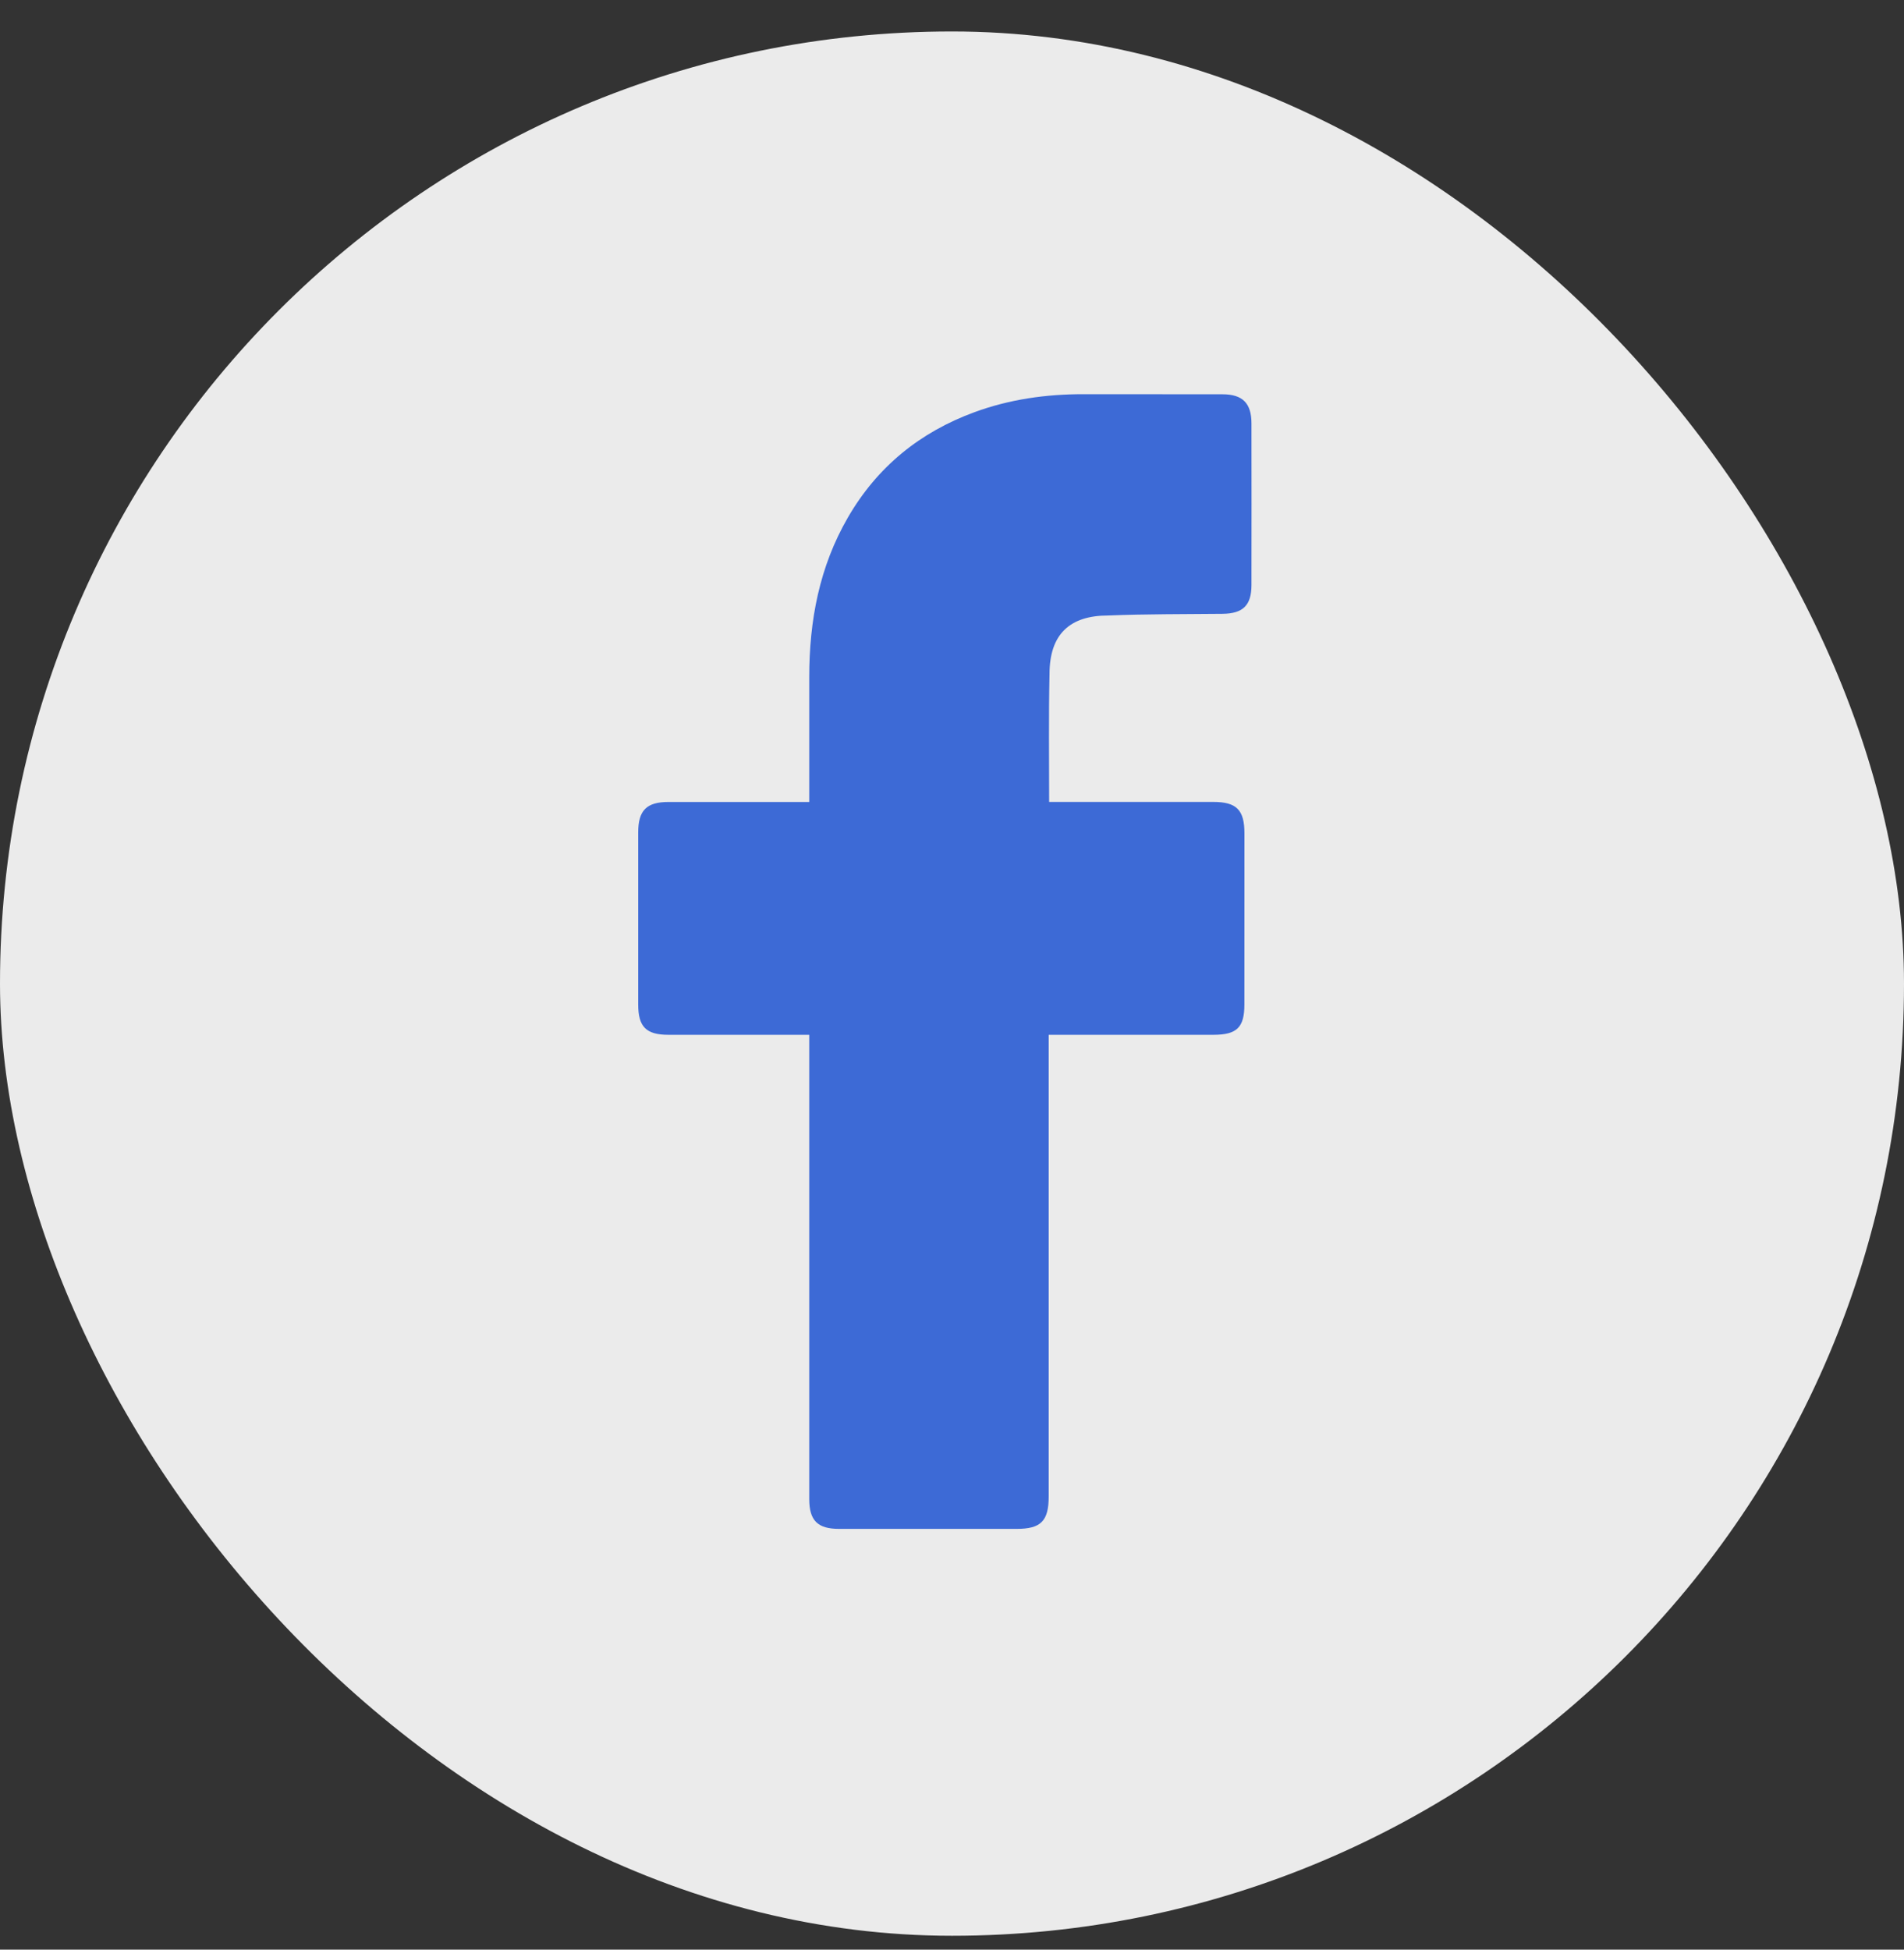
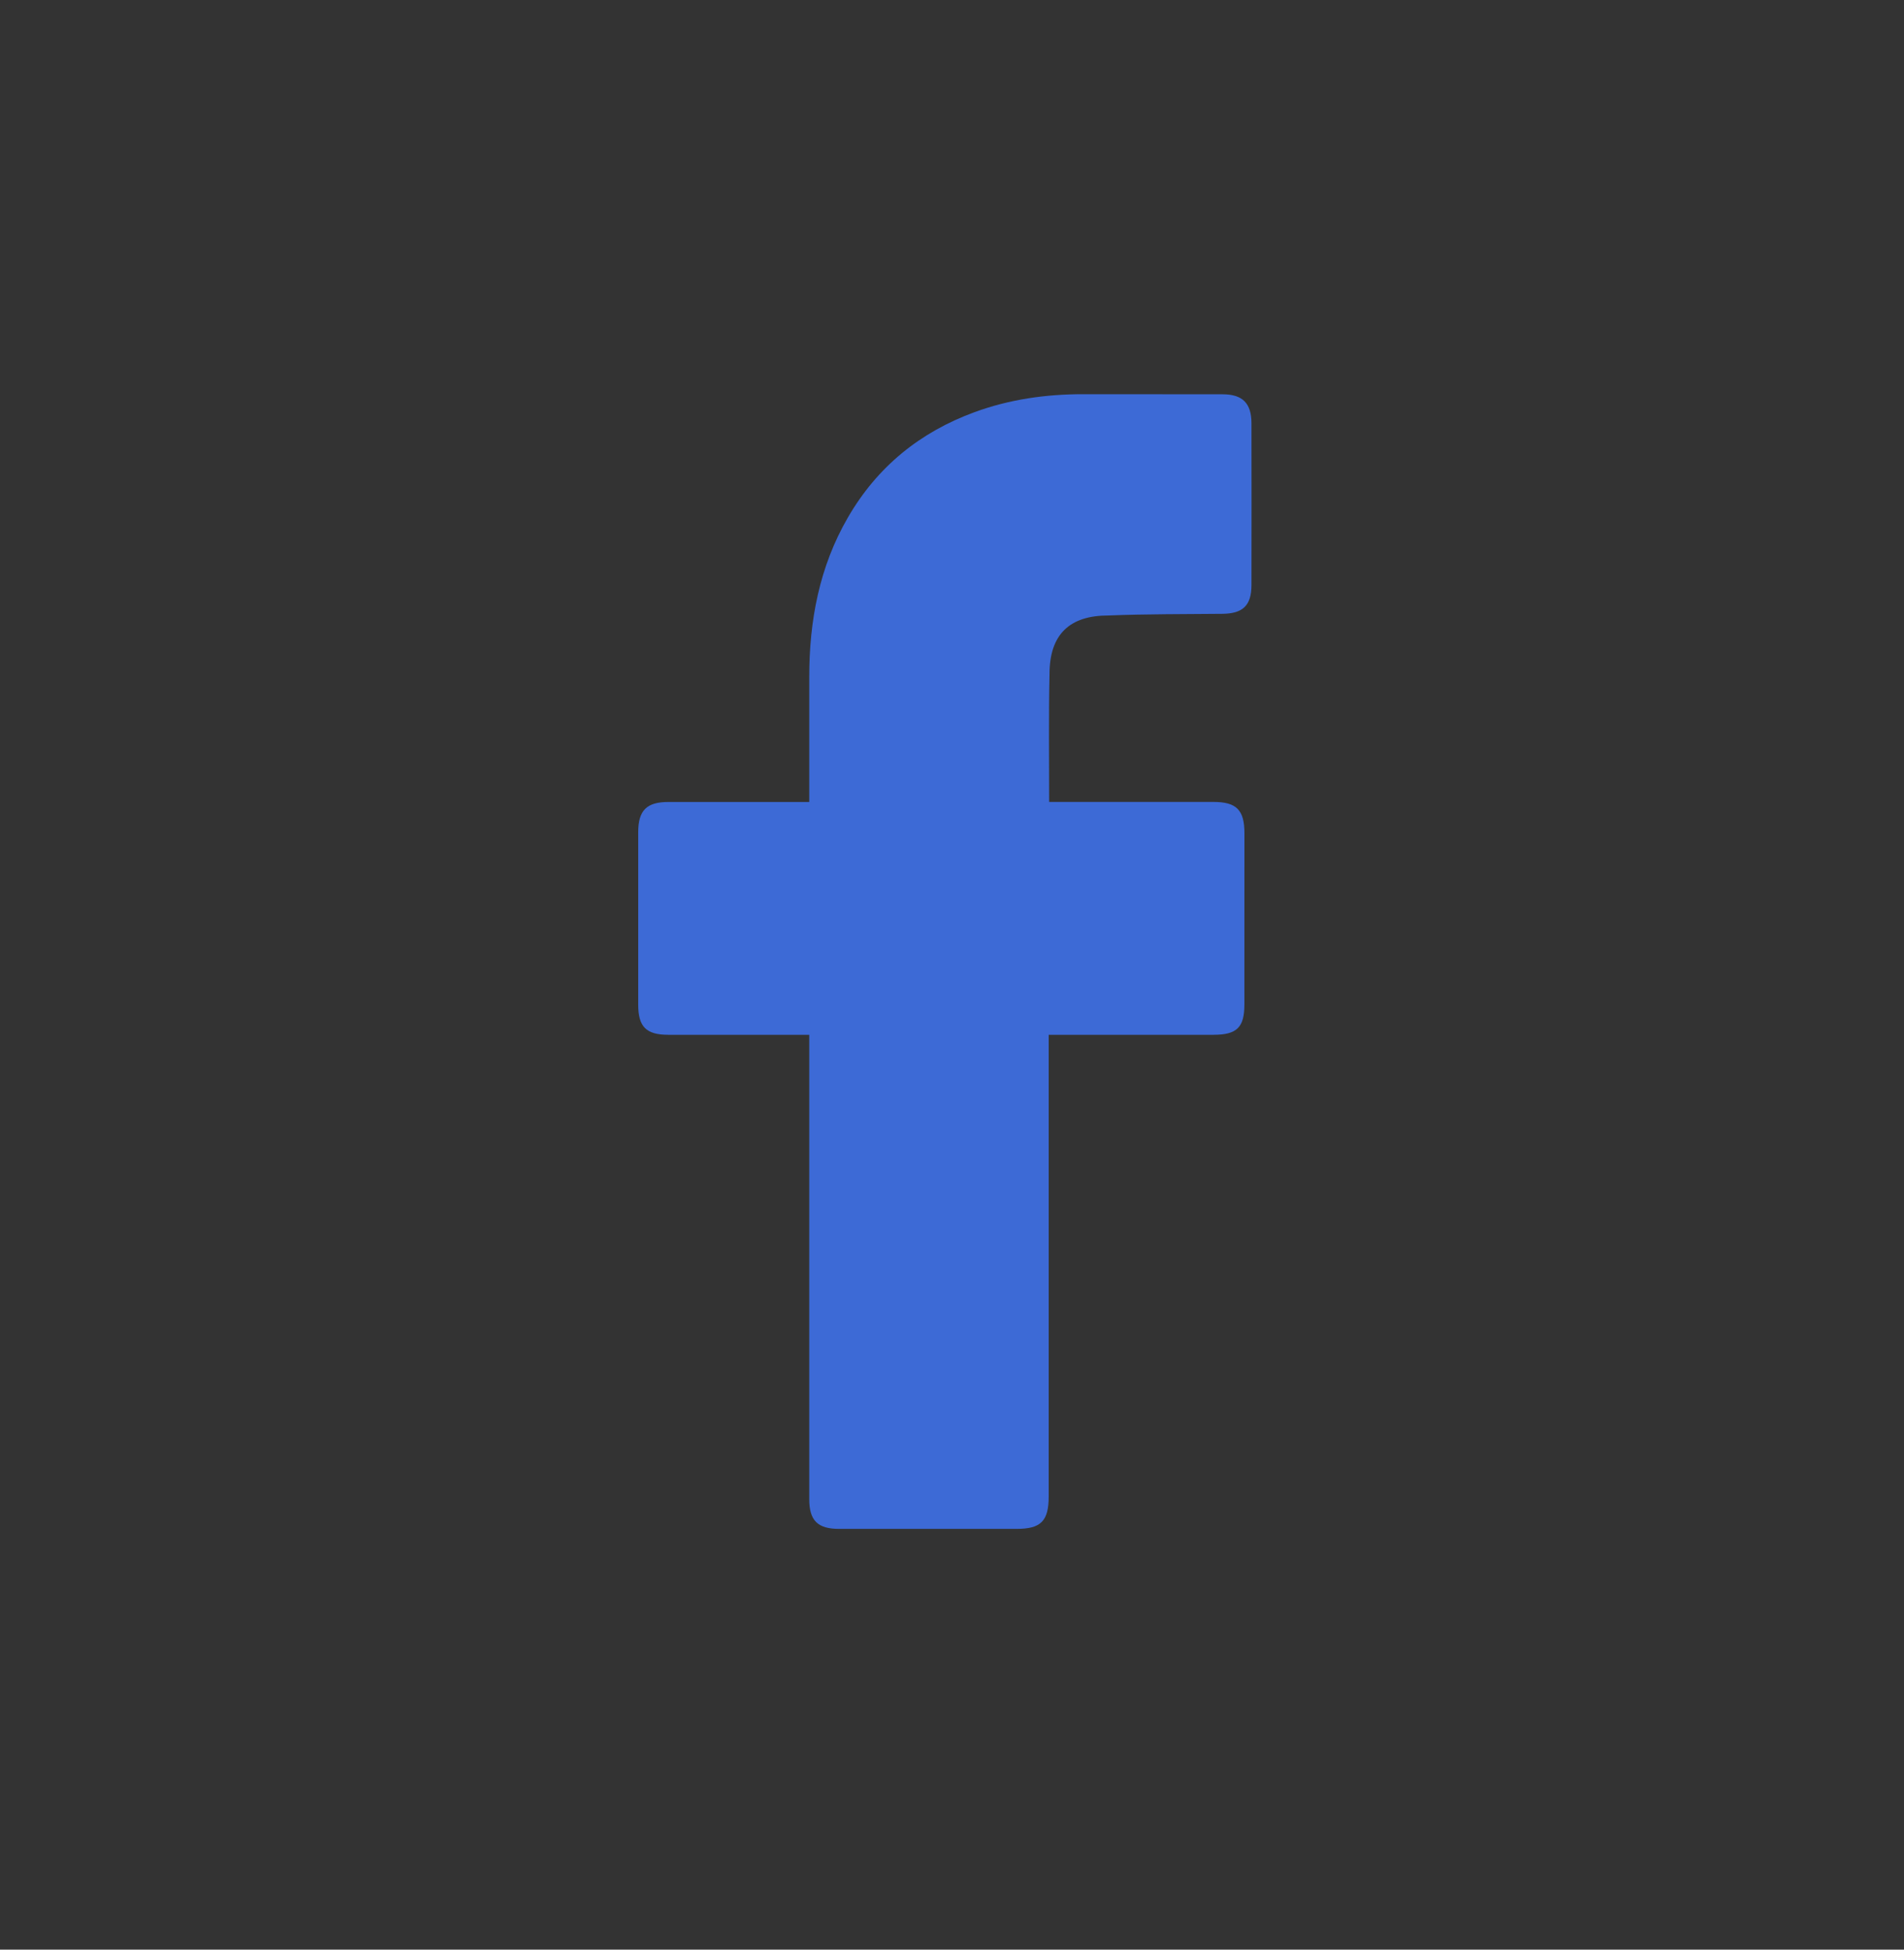
<svg xmlns="http://www.w3.org/2000/svg" width="42" height="43" viewBox="0 0 42 43" fill="none">
  <rect x="0" y="0" width="42" height="43" fill="#333333" stroke="none" />
-   <rect opacity="0.9" y="0.694" width="42" height="42" rx="21" fill="white" />
  <path d="M17.851 22.823C17.752 22.823 15.692 22.823 14.741 22.823C14.252 22.822 14.078 22.646 14.078 22.154C14.077 20.889 14.077 19.625 14.078 18.36C14.078 17.874 14.262 17.688 14.745 17.688C15.696 17.687 17.745 17.688 17.851 17.688V14.934C17.851 13.691 18.073 12.501 18.705 11.411C19.351 10.296 20.292 9.532 21.498 9.09C22.27 8.807 23.072 8.694 23.892 8.694C24.917 8.693 25.943 8.694 26.968 8.696C27.409 8.697 27.605 8.892 27.606 9.335C27.608 10.525 27.608 11.715 27.606 12.904C27.605 13.353 27.418 13.533 26.967 13.538C26.126 13.547 25.285 13.541 24.446 13.575C23.598 13.575 23.151 13.989 23.151 14.867C23.131 15.796 23.143 16.725 23.143 17.687C23.223 17.687 25.636 17.687 26.764 17.687C27.276 17.687 27.451 17.863 27.451 18.379C27.451 19.636 27.451 20.895 27.45 22.152C27.45 22.66 27.285 22.822 26.77 22.823C25.642 22.823 23.238 22.823 23.133 22.823V33.004C23.133 33.547 22.962 33.72 22.426 33.72H18.509C18.035 33.72 17.851 33.536 17.851 33.062L17.851 22.823Z" fill="#3D6AD6" />
</svg>